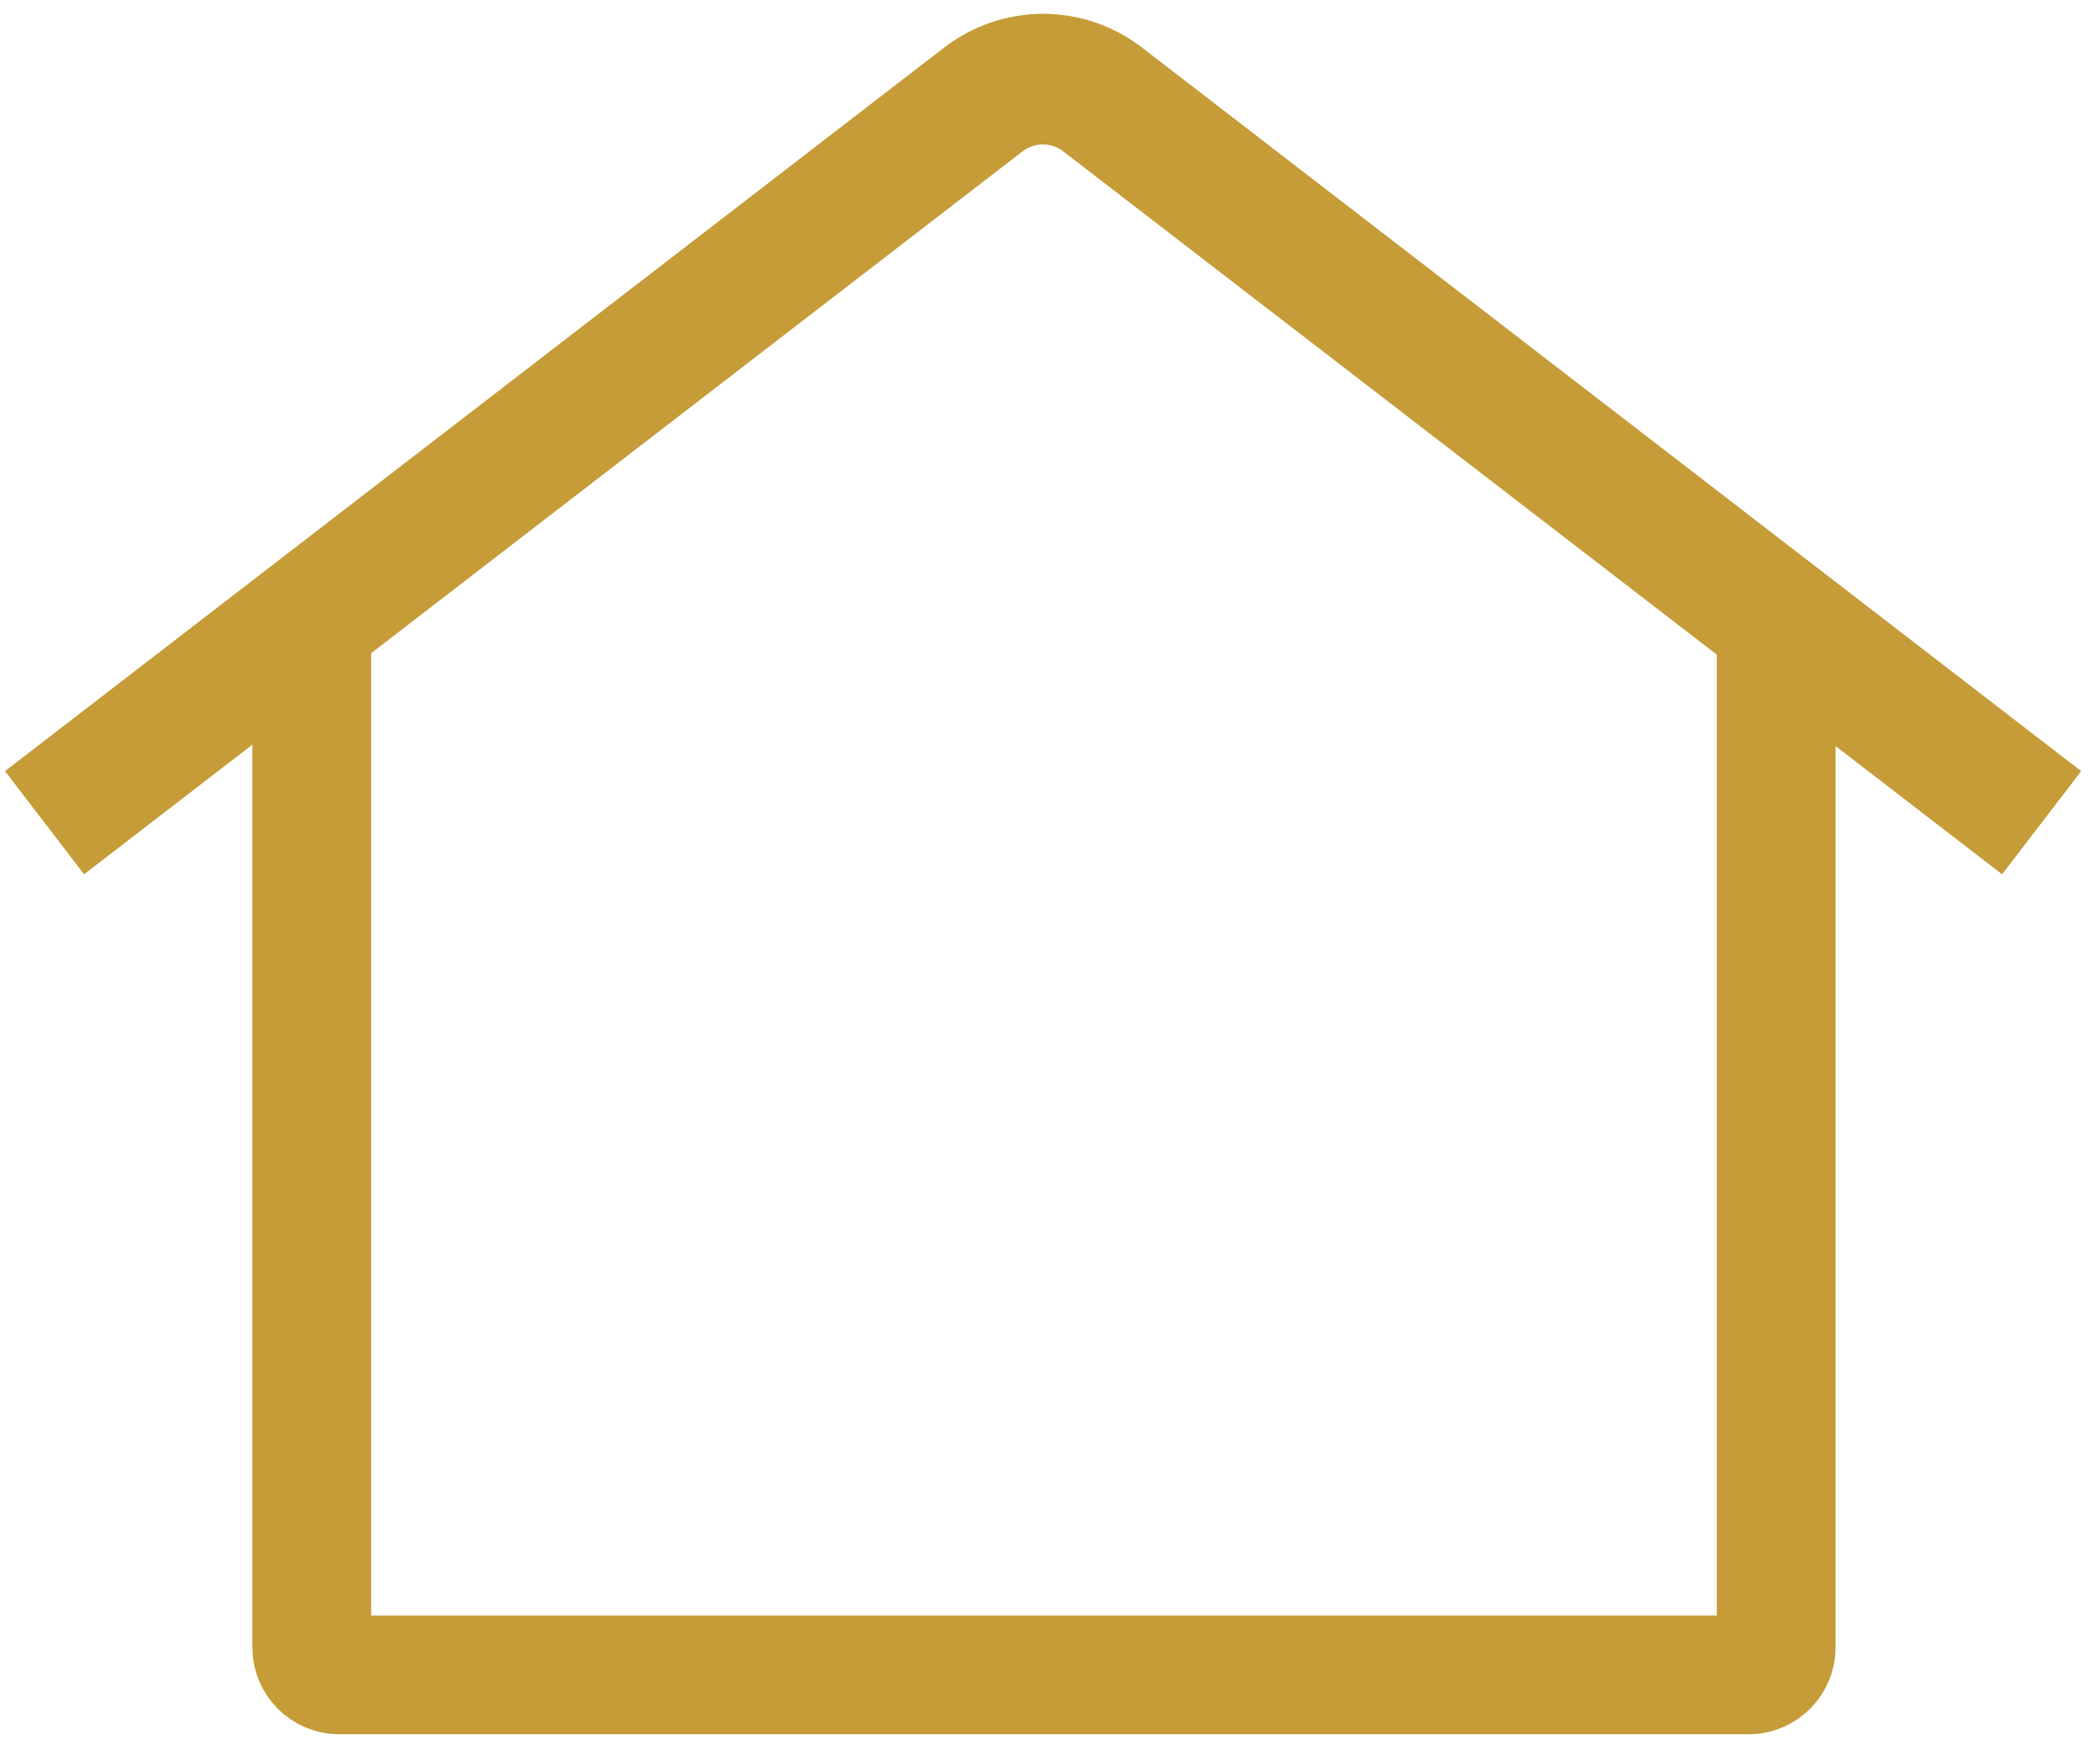
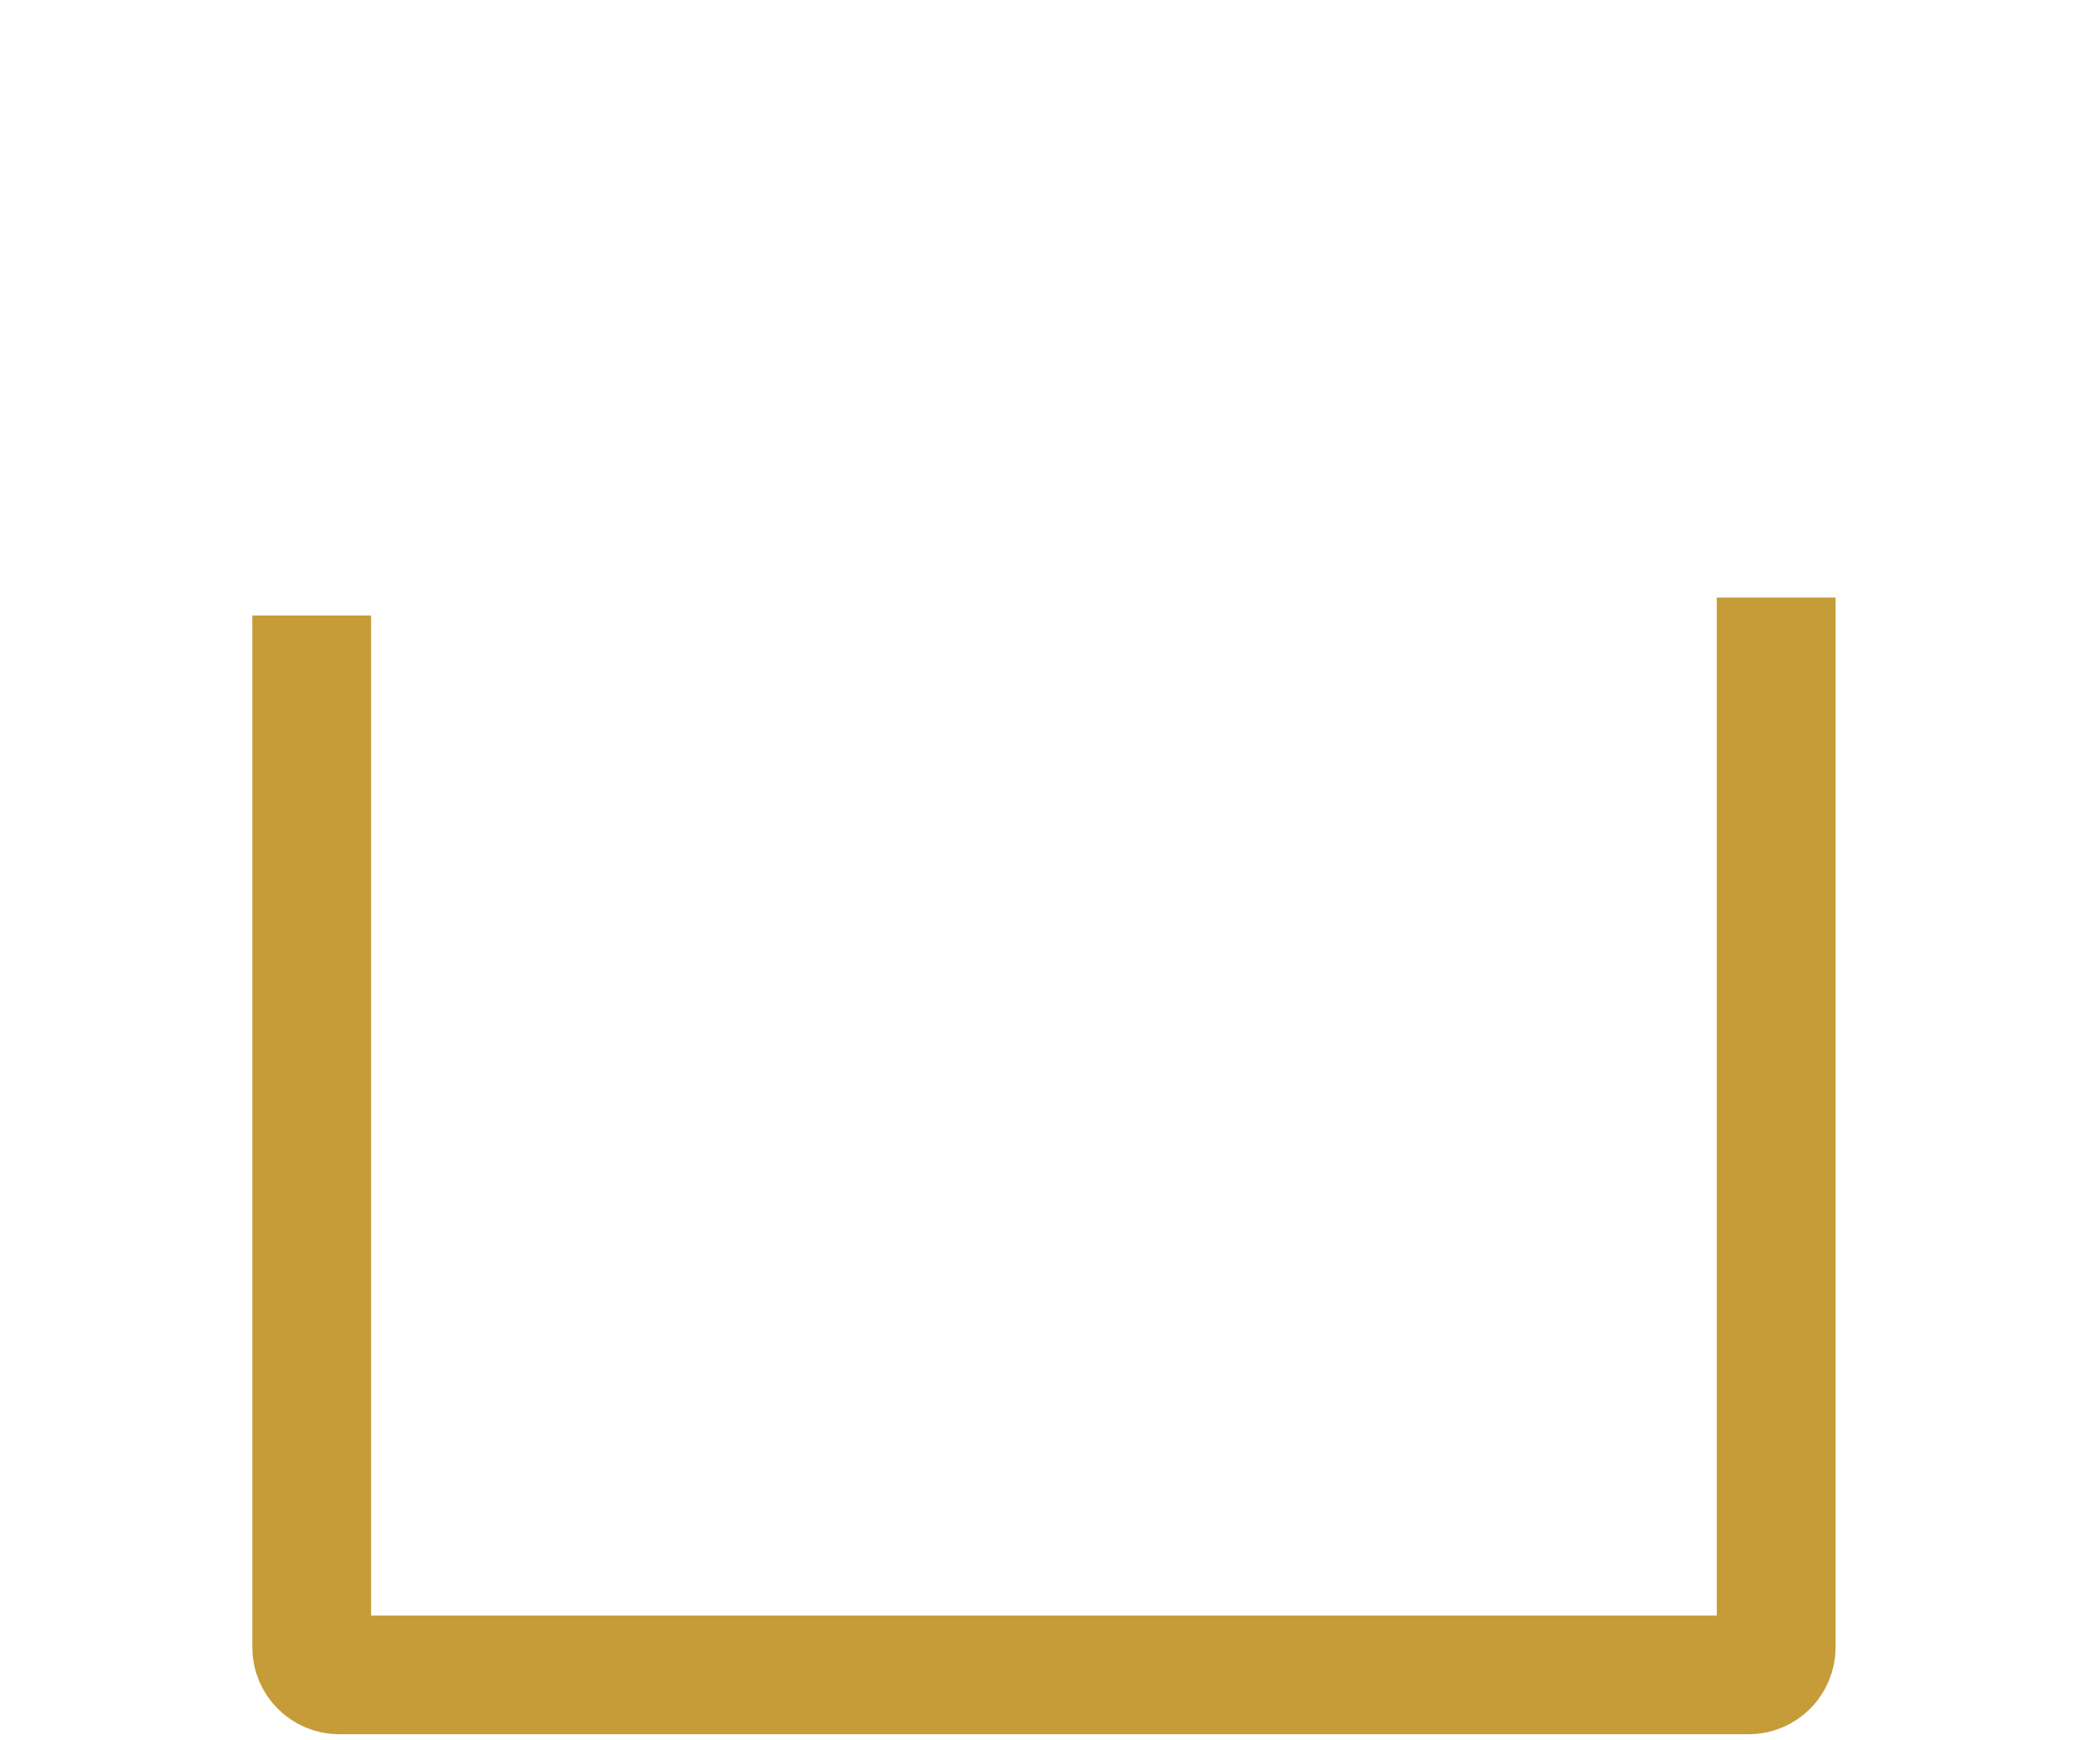
<svg xmlns="http://www.w3.org/2000/svg" width="76" height="63" viewBox="0 0 76 63" fill="none">
  <g id="Group 6">
    <g id="Group 80">
-       <path id="Vector" d="M40.46 2.945C39.688 2.333 38.733 2 37.75 2C36.767 2 35.812 2.333 35.04 2.945L2.281 28.19L3.319 29.544L36.062 4.314C36.541 3.935 37.133 3.728 37.743 3.728C38.352 3.728 38.944 3.935 39.423 4.314L72.181 29.544L73.219 28.19L40.46 2.945Z" fill="#C59C38" stroke="#C59C38" stroke-width="3" />
-     </g>
+       </g>
    <path id="Vector 1" d="M11.281 22.281V59.631C11.281 60.183 11.729 60.631 12.281 60.631H63.281C63.834 60.631 64.281 60.183 64.281 59.631V21.631" stroke="#C59C38" stroke-width="4.3" />
  </g>
</svg>